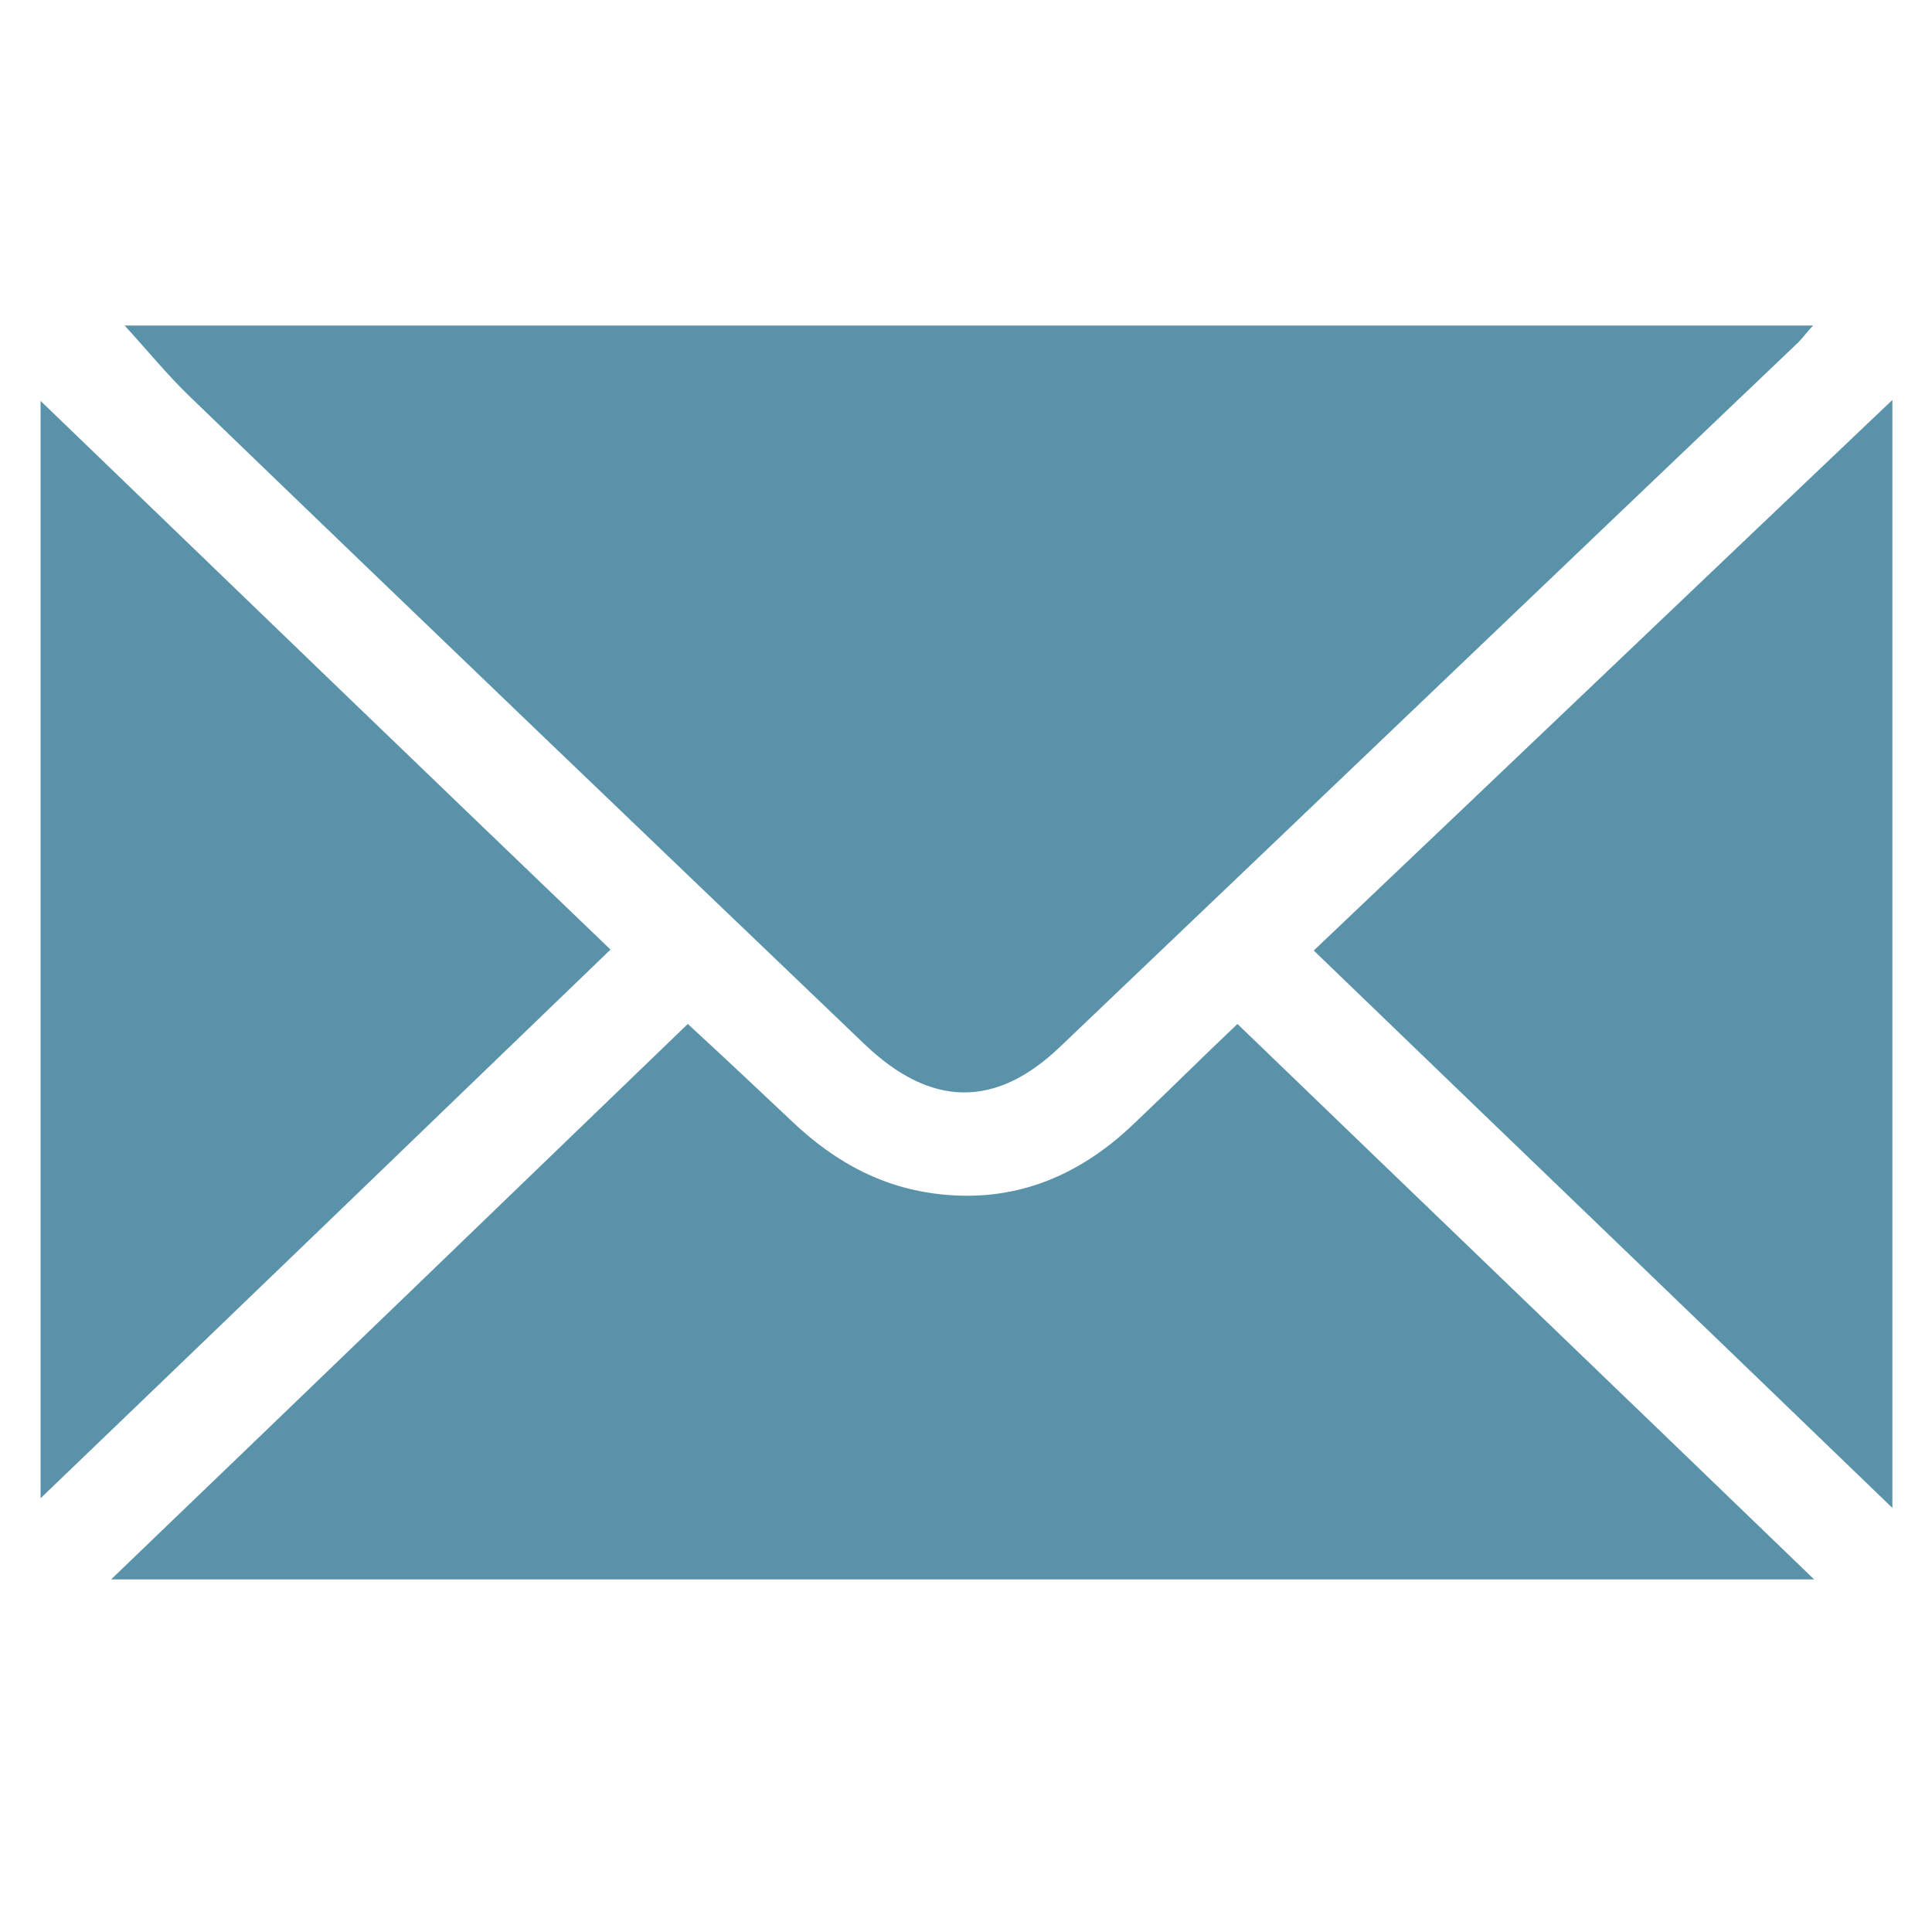
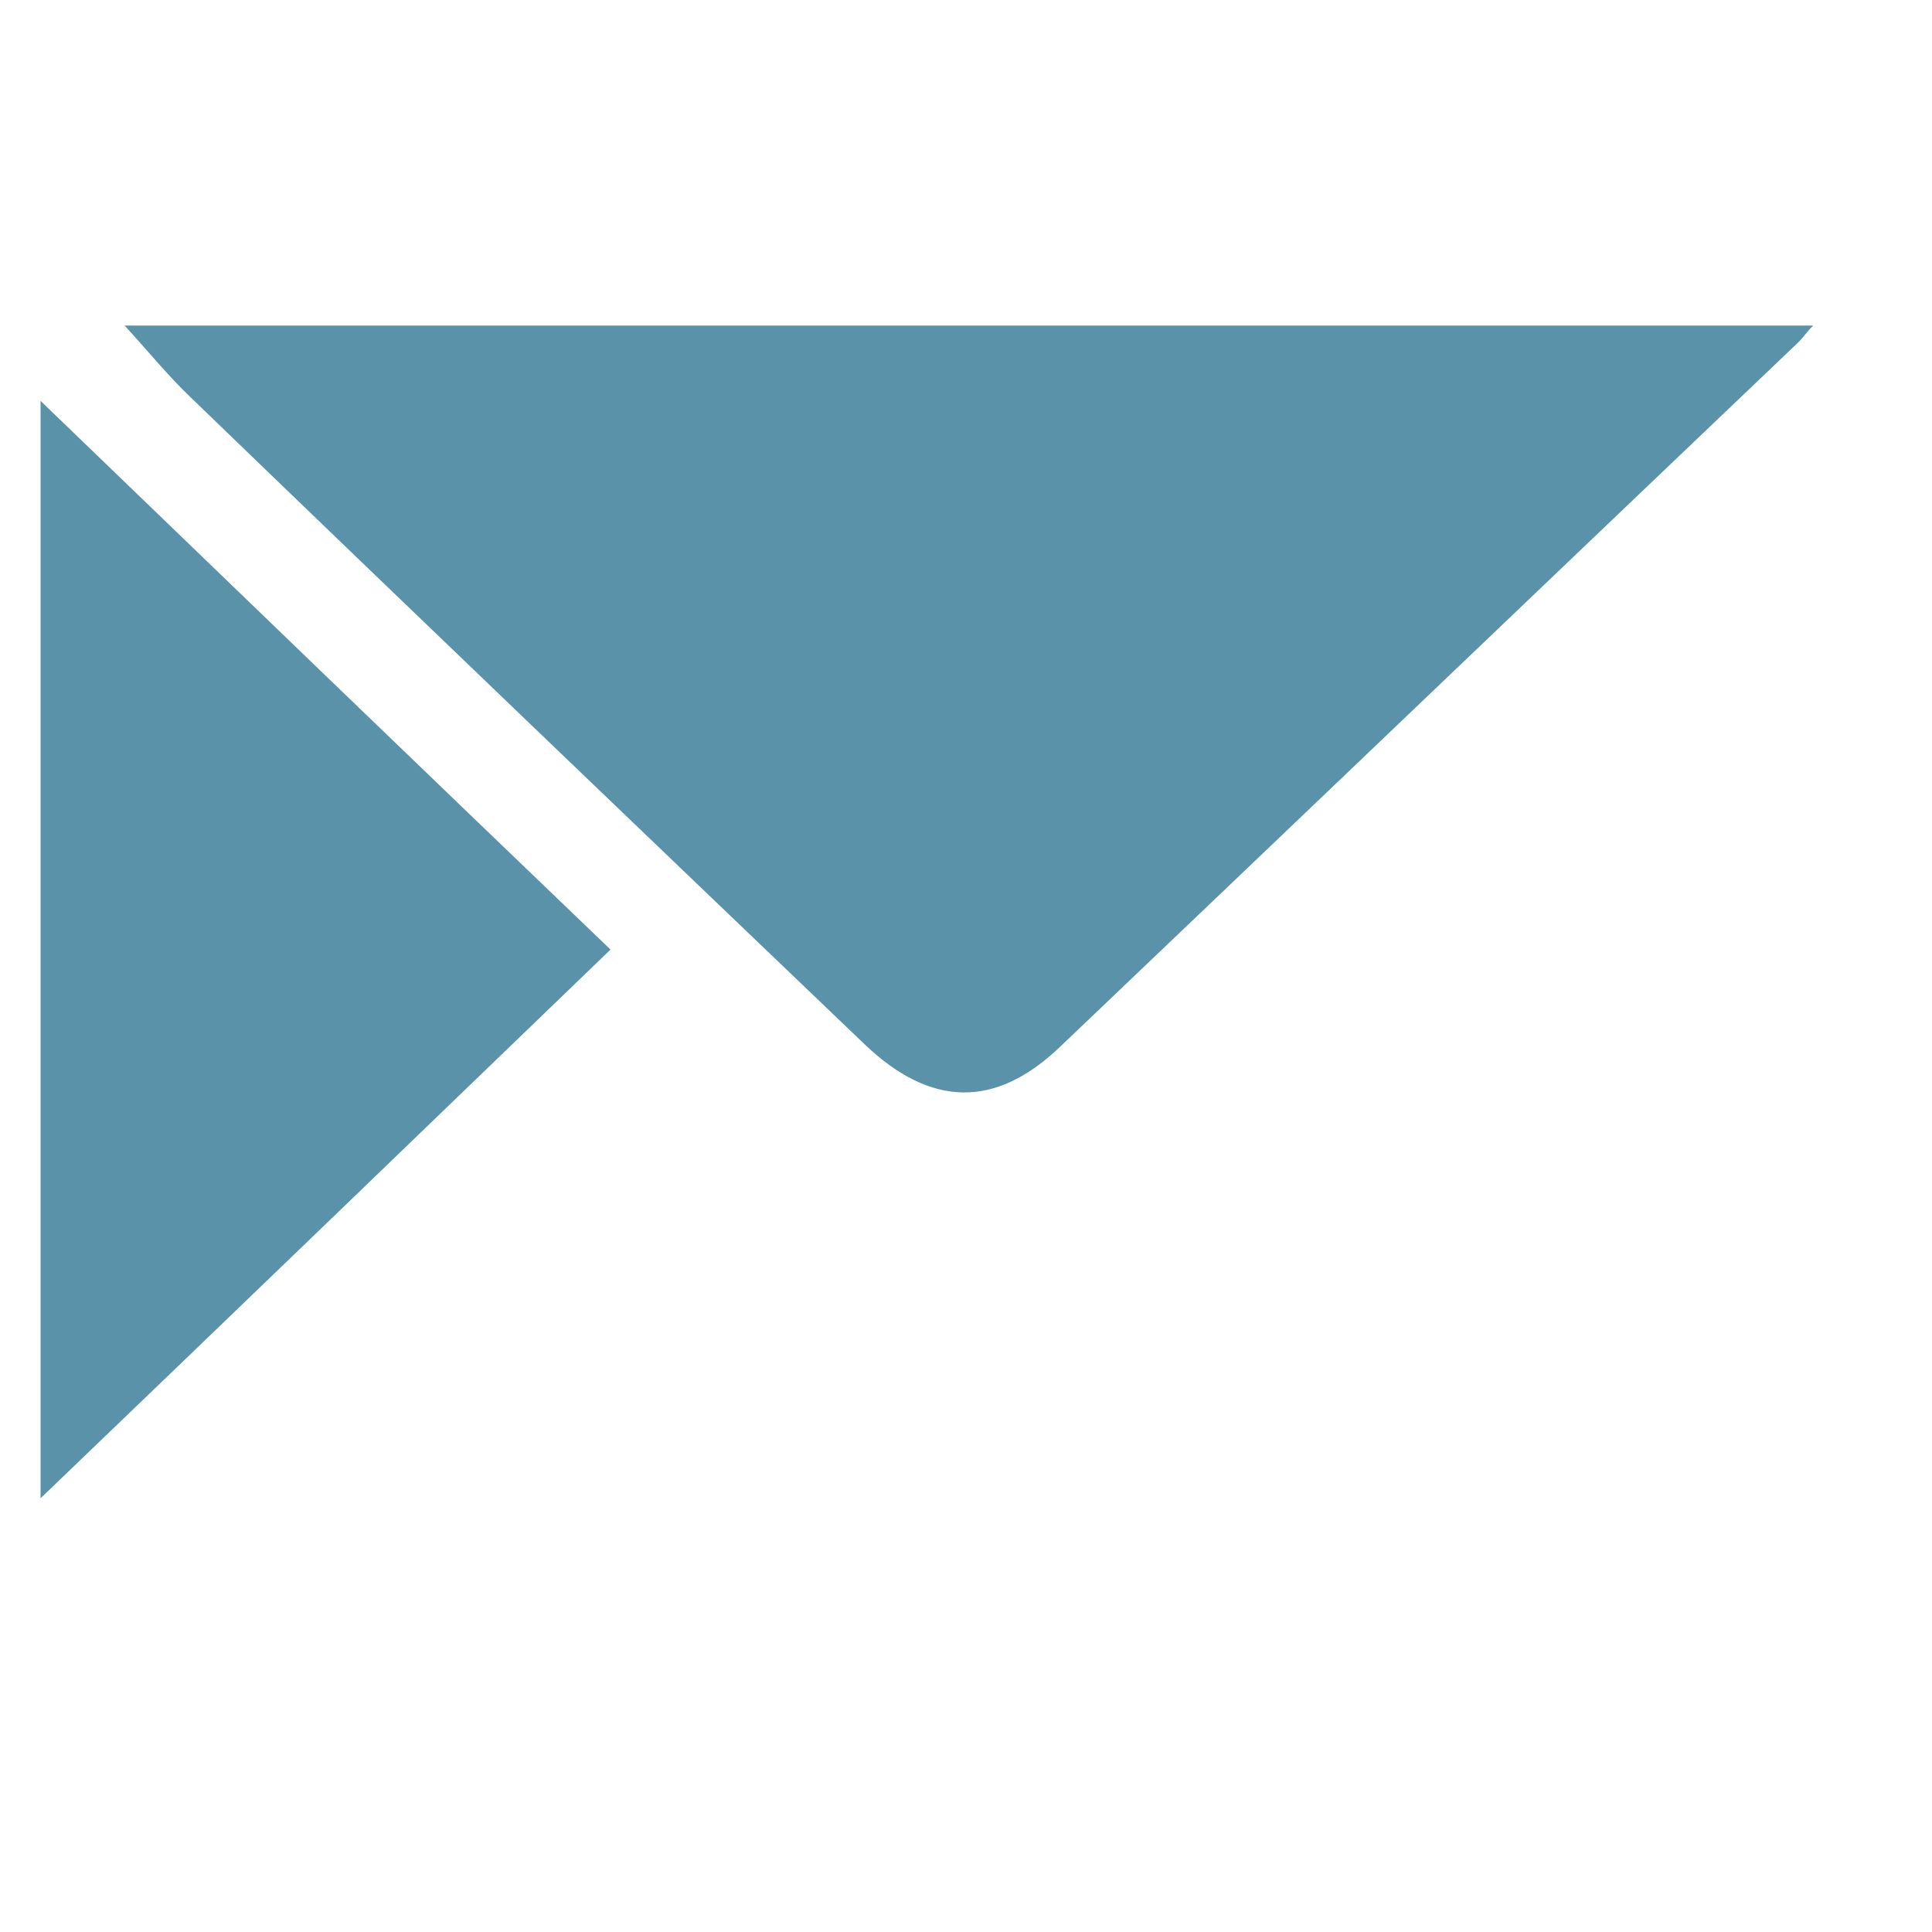
<svg xmlns="http://www.w3.org/2000/svg" version="1.1" viewBox="0 0 20 20">
  <defs>
    <style>
      .cls-1 {
        fill: #5a93a9;
      }
    </style>
  </defs>
  <g>
    <g id="Layer_1">
      <path class="cls-1" d="M1.29,3.37h17.48c-.07.07-.1.12-.15.17-2.55,2.43-5.1,4.87-7.65,7.3-.66.63-1.33.63-2.02-.03-2.33-2.23-4.66-4.46-6.98-6.7-.24-.23-.45-.49-.68-.74Z" />
-       <path class="cls-1" d="M7.12,10.6c.37.34.72.67,1.07,1,.46.44.98.72,1.62.77.74.06,1.37-.21,1.91-.72.36-.34.71-.69,1.09-1.05,1.98,1.91,3.96,3.81,5.97,5.75H1.15c2.01-1.93,3.98-3.83,5.97-5.75Z" />
-       <path class="cls-1" d="M19.59,4.14v11.47c-2.01-1.94-3.99-3.84-5.99-5.77,1.99-1.89,3.97-3.78,5.99-5.7Z" />
      <path class="cls-1" d="M.42,4.15c1.98,1.91,3.93,3.79,5.9,5.68-1.96,1.89-3.91,3.77-5.9,5.68V4.15Z" />
    </g>
  </g>
</svg>